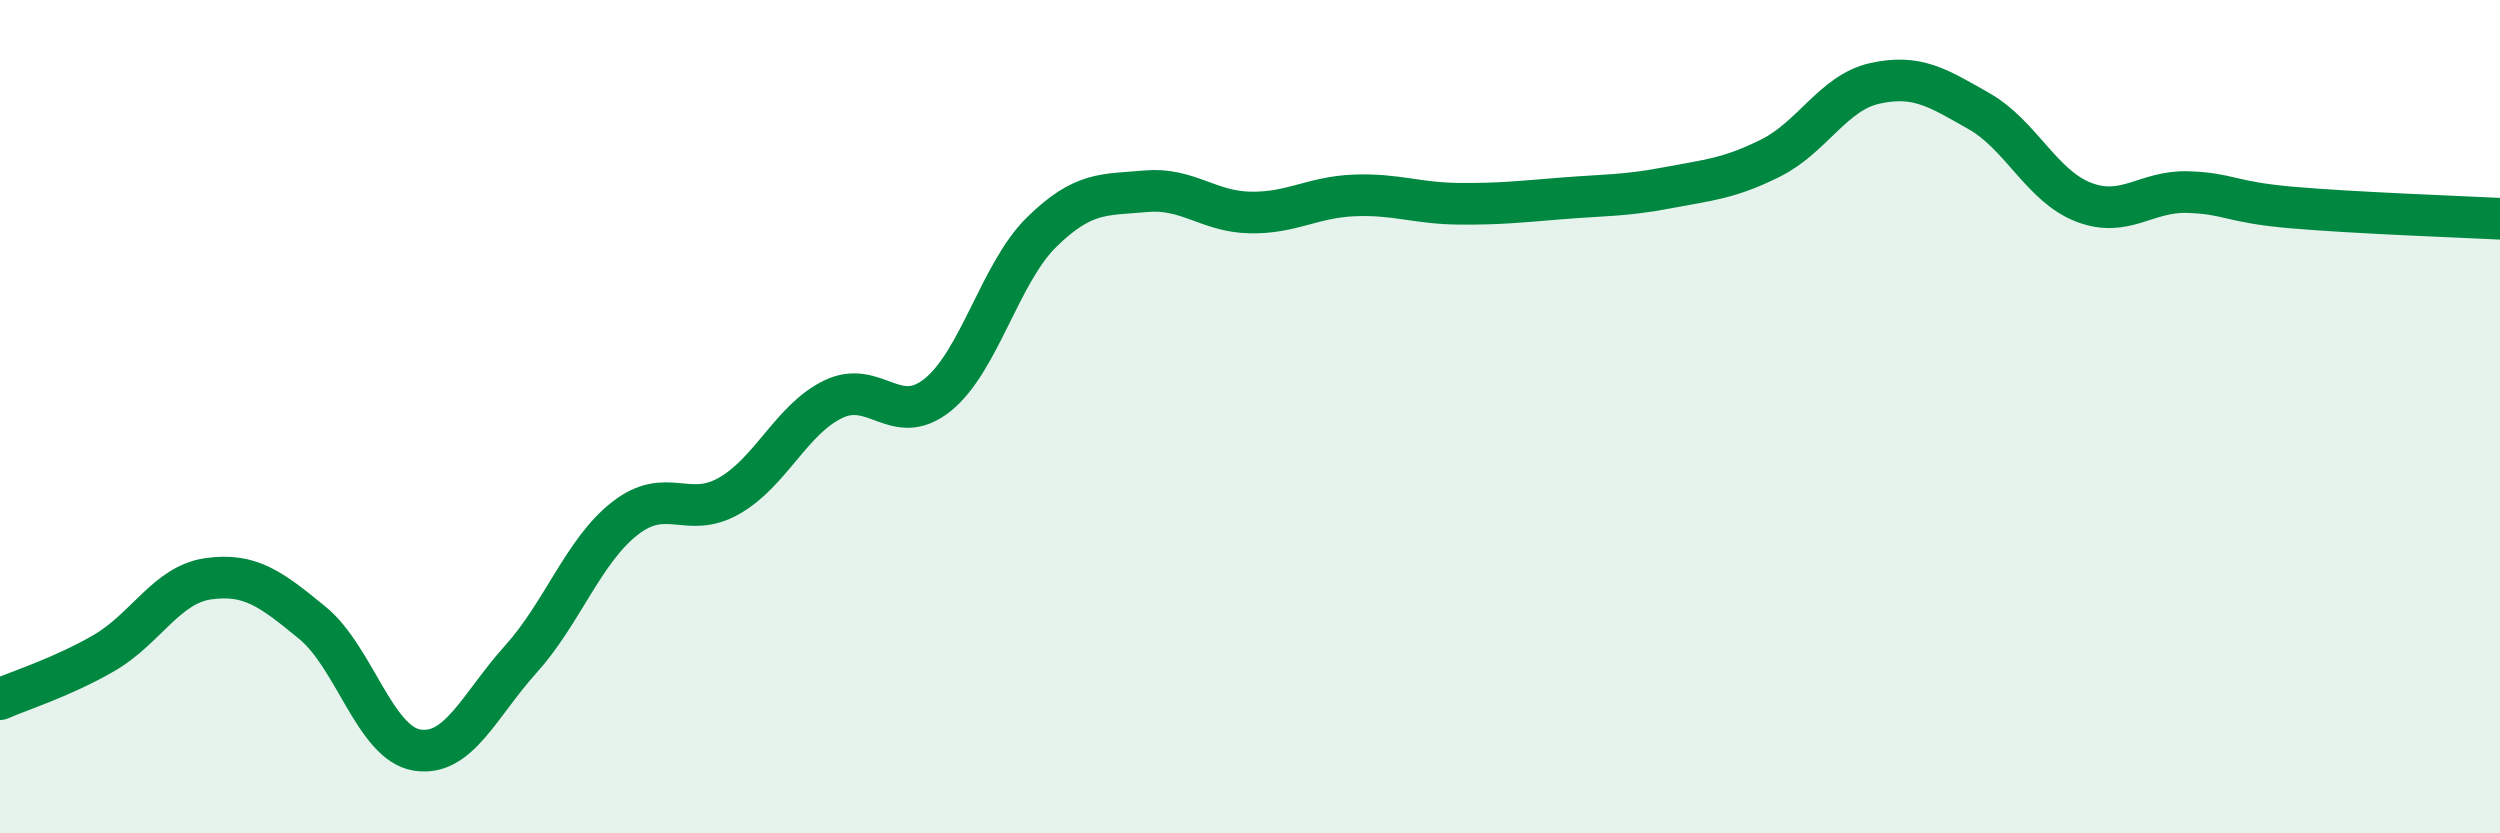
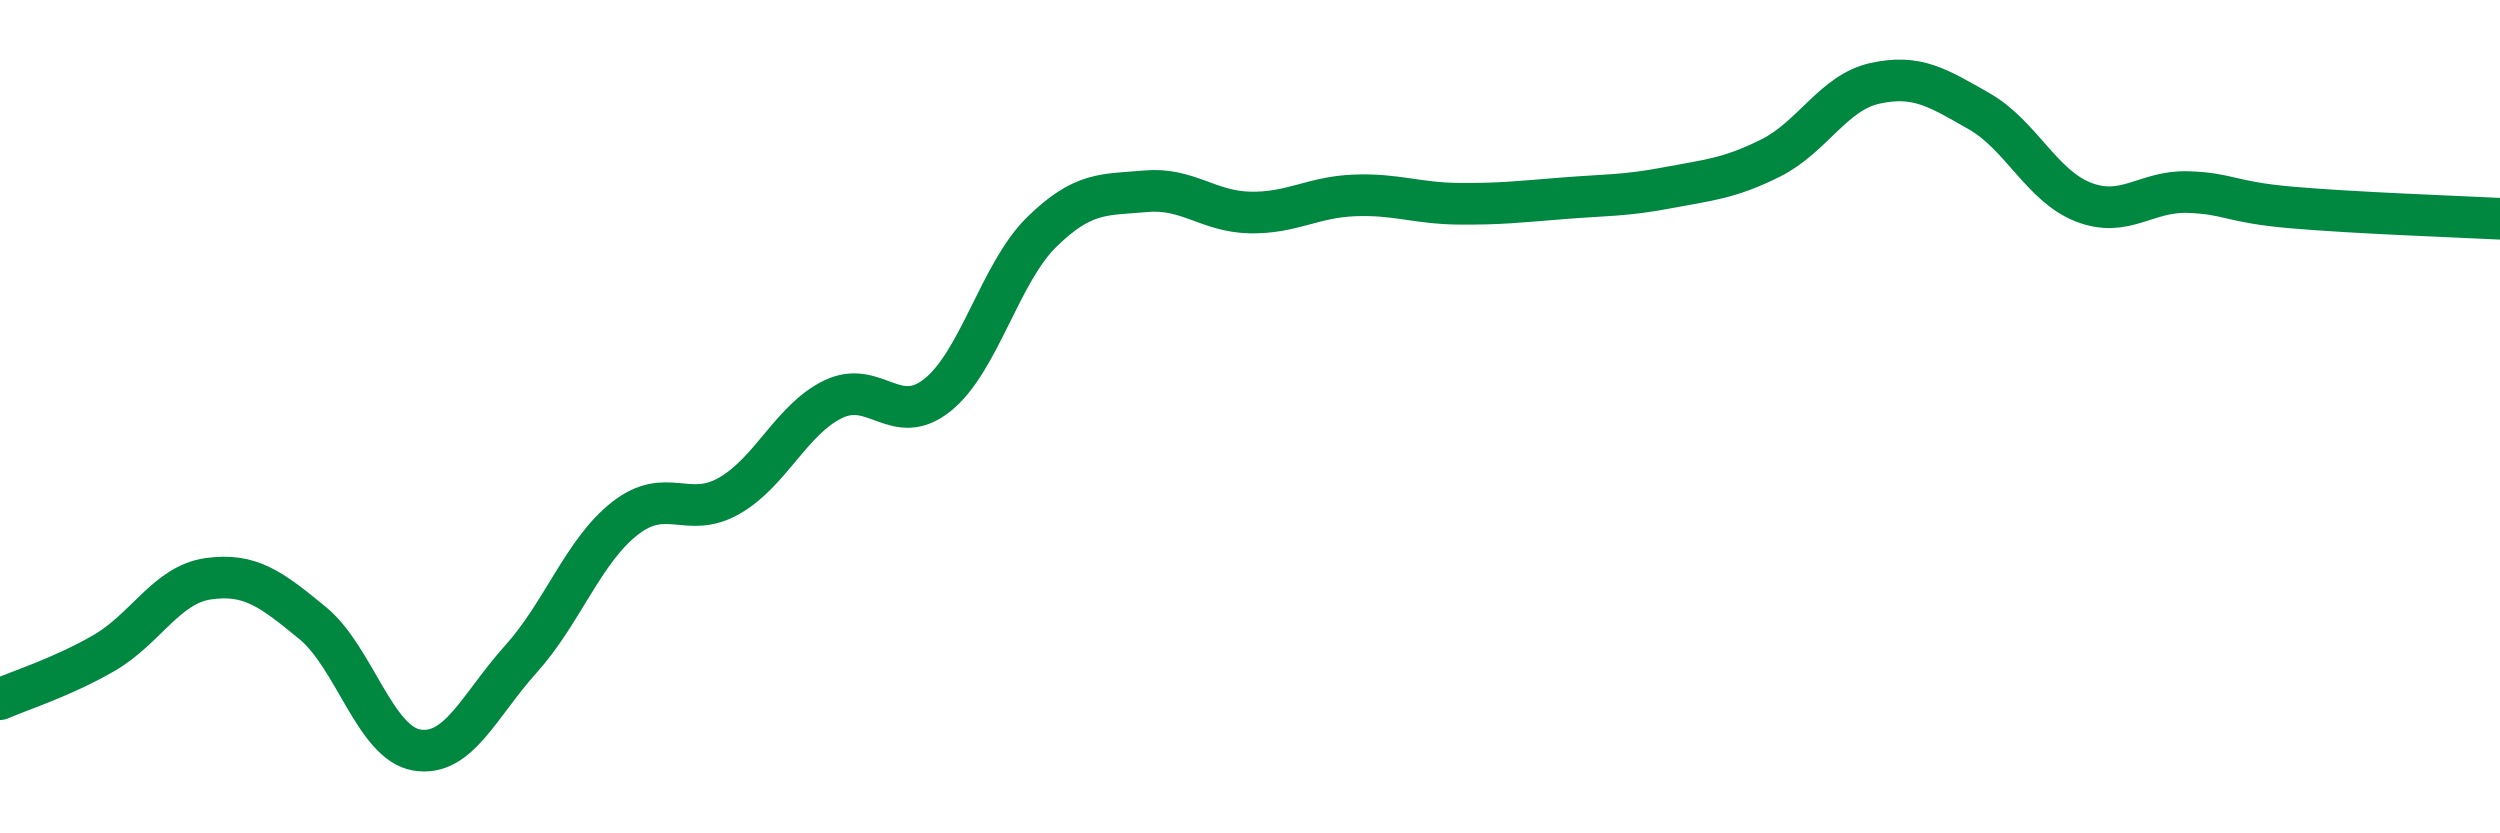
<svg xmlns="http://www.w3.org/2000/svg" width="60" height="20" viewBox="0 0 60 20">
-   <path d="M 0,16.78 C 0.5,16.56 1.5,16.25 2.5,15.67 C 3.5,15.09 4,14.03 5,13.89 C 6,13.75 6.5,14.13 7.5,14.95 C 8.5,15.77 9,17.83 10,18 C 11,18.17 11.5,16.93 12.5,15.82 C 13.5,14.71 14,13.22 15,12.44 C 16,11.66 16.5,12.47 17.5,11.9 C 18.5,11.33 19,10.06 20,9.58 C 21,9.1 21.5,10.28 22.5,9.48 C 23.5,8.68 24,6.55 25,5.57 C 26,4.59 26.5,4.68 27.5,4.59 C 28.5,4.5 29,5.08 30,5.1 C 31,5.12 31.5,4.73 32.5,4.69 C 33.5,4.65 34,4.88 35,4.89 C 36,4.9 36.5,4.84 37.5,4.76 C 38.5,4.68 39,4.7 40,4.51 C 41,4.32 41.5,4.29 42.5,3.79 C 43.5,3.29 44,2.22 45,2 C 46,1.78 46.5,2.1 47.5,2.67 C 48.5,3.24 49,4.46 50,4.85 C 51,5.24 51.5,4.58 52.5,4.61 C 53.5,4.64 53.5,4.85 55,4.98 C 56.5,5.11 59,5.2 60,5.25L60 20L0 20Z" fill="#008740" opacity="0.1" stroke-linecap="round" stroke-linejoin="round" />
  <path d="M 0,16.78 C 0.5,16.56 1.5,16.25 2.5,15.67 C 3.5,15.09 4,14.03 5,13.89 C 6,13.75 6.5,14.13 7.5,14.95 C 8.5,15.77 9,17.83 10,18 C 11,18.17 11.5,16.93 12.5,15.82 C 13.5,14.71 14,13.22 15,12.44 C 16,11.66 16.5,12.47 17.5,11.9 C 18.5,11.33 19,10.06 20,9.58 C 21,9.1 21.5,10.28 22.5,9.48 C 23.5,8.68 24,6.55 25,5.57 C 26,4.59 26.5,4.68 27.5,4.59 C 28.5,4.5 29,5.08 30,5.1 C 31,5.12 31.5,4.73 32.5,4.69 C 33.5,4.65 34,4.88 35,4.89 C 36,4.9 36.5,4.84 37.5,4.76 C 38.5,4.68 39,4.7 40,4.51 C 41,4.32 41.5,4.29 42.5,3.79 C 43.5,3.29 44,2.22 45,2 C 46,1.78 46.5,2.1 47.5,2.67 C 48.5,3.24 49,4.46 50,4.85 C 51,5.24 51.5,4.58 52.5,4.61 C 53.5,4.64 53.5,4.85 55,4.98 C 56.5,5.11 59,5.2 60,5.25" stroke="#008740" stroke-width="1" fill="none" stroke-linecap="round" stroke-linejoin="round" />
</svg>